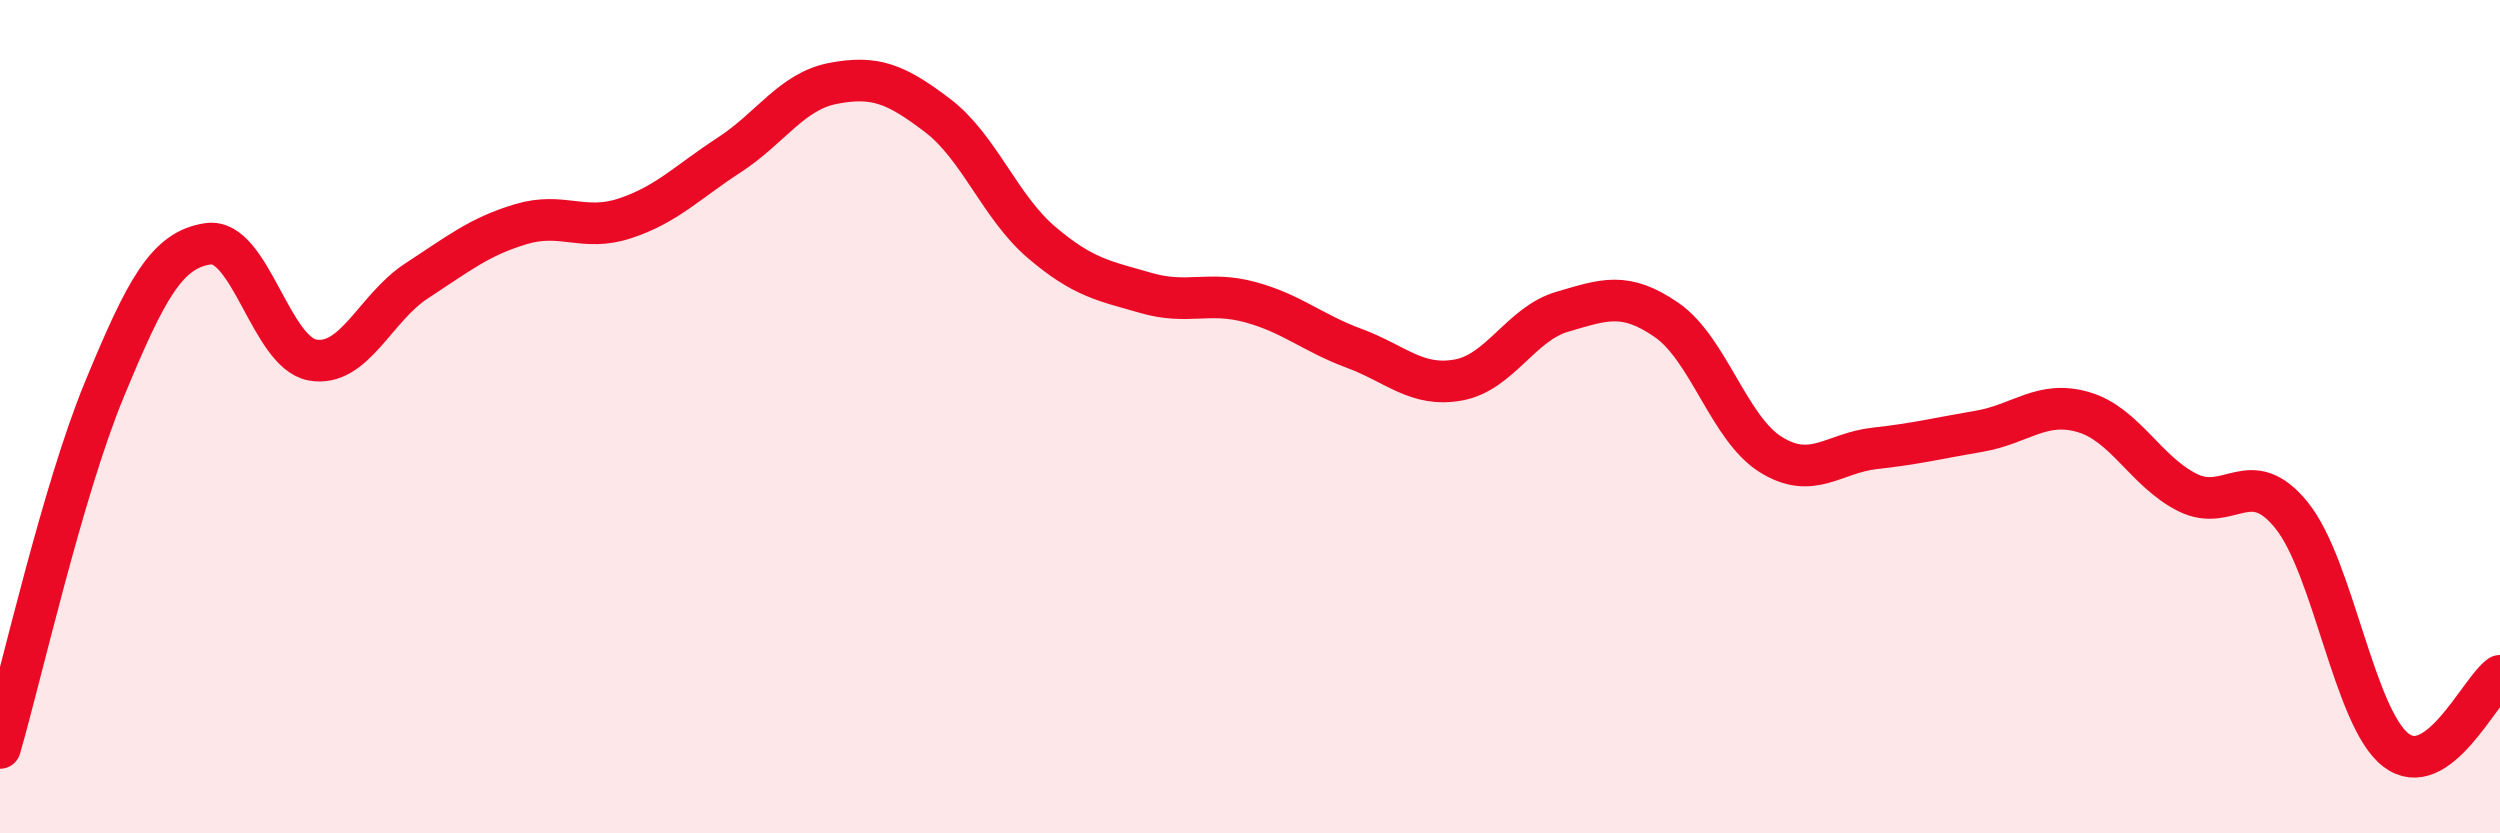
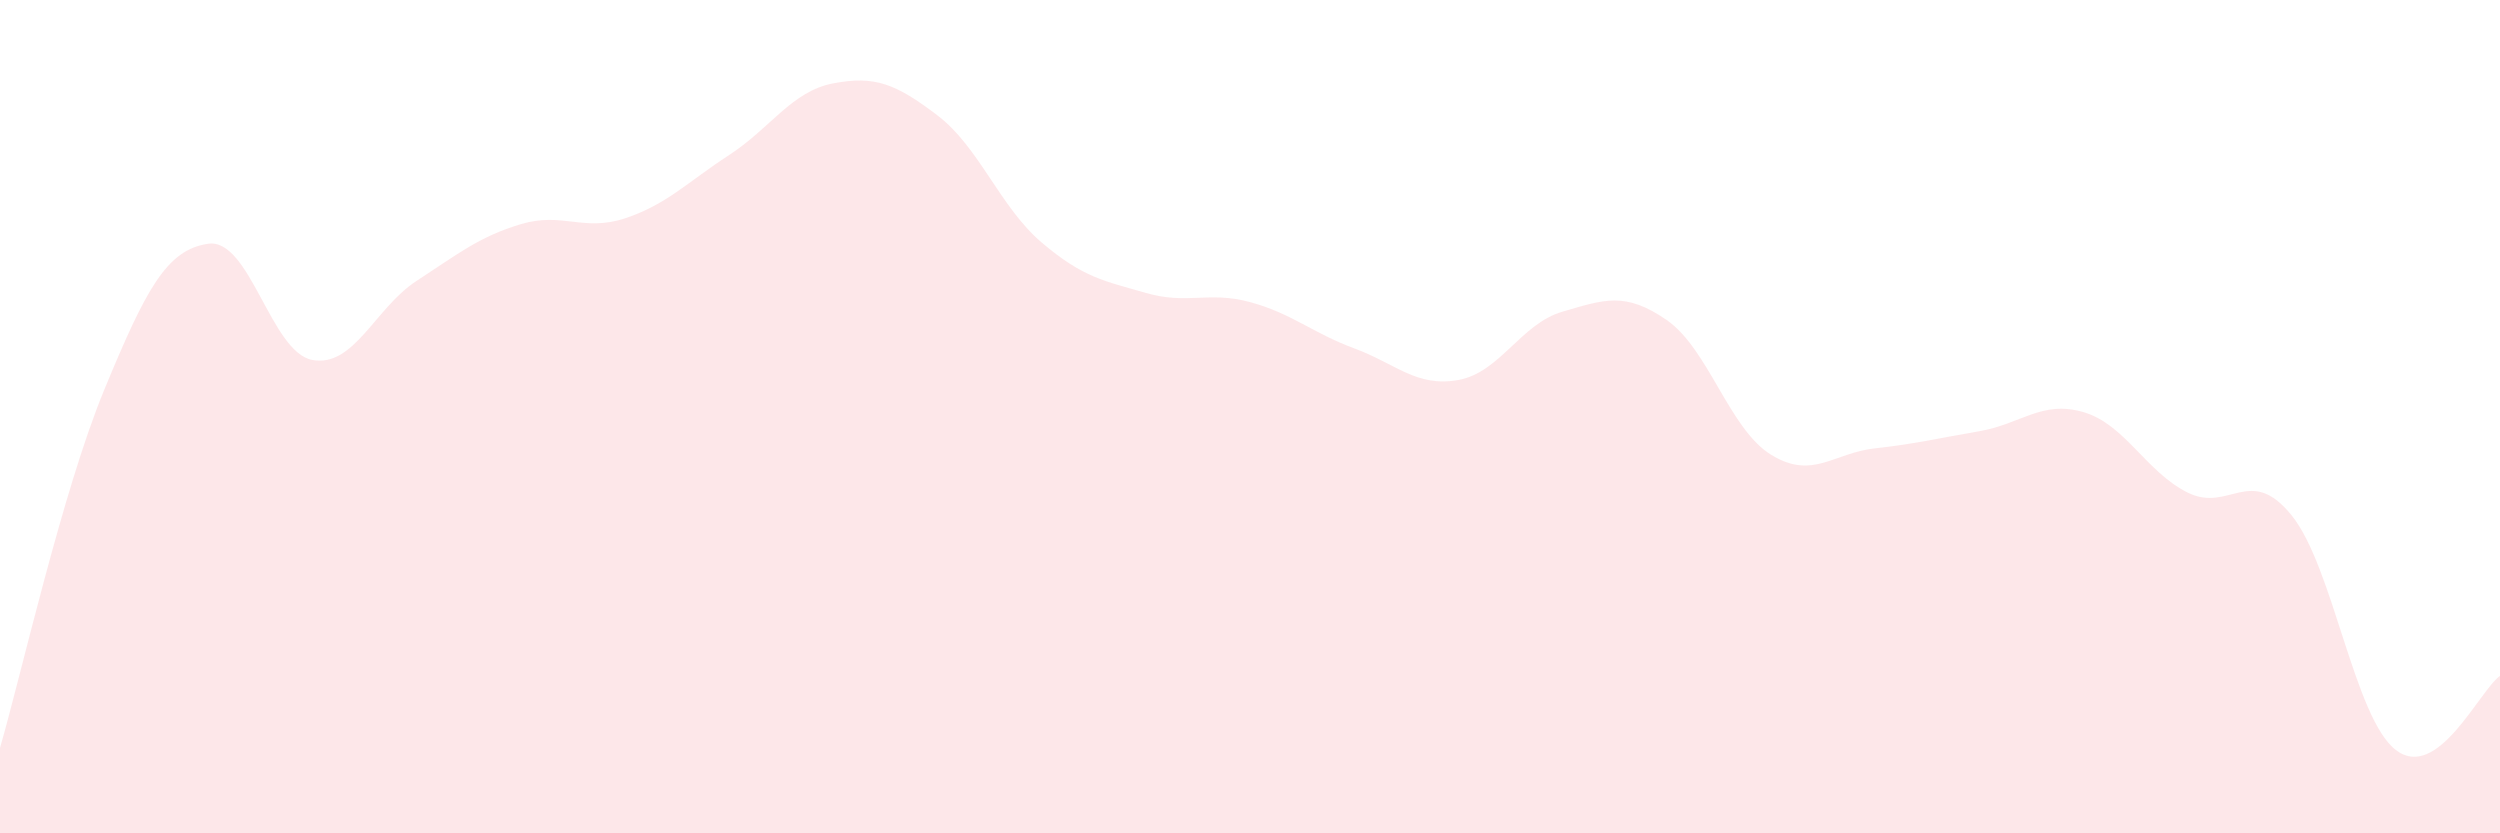
<svg xmlns="http://www.w3.org/2000/svg" width="60" height="20" viewBox="0 0 60 20">
  <path d="M 0,17.95 C 0.5,16.23 1.5,11.78 2.5,9.36 C 3.5,6.94 4,5.99 5,5.85 C 6,5.71 6.5,8.46 7.5,8.64 C 8.5,8.82 9,7.39 10,6.74 C 11,6.09 11.5,5.68 12.5,5.38 C 13.5,5.08 14,5.57 15,5.24 C 16,4.91 16.5,4.37 17.5,3.72 C 18.5,3.07 19,2.19 20,2 C 21,1.81 21.5,2.01 22.5,2.77 C 23.5,3.53 24,4.97 25,5.82 C 26,6.67 26.5,6.74 27.5,7.03 C 28.5,7.32 29,6.98 30,7.25 C 31,7.52 31.5,7.99 32.5,8.36 C 33.5,8.73 34,9.3 35,9.12 C 36,8.94 36.5,7.77 37.5,7.48 C 38.5,7.19 39,6.99 40,7.68 C 41,8.37 41.5,10.29 42.5,10.91 C 43.5,11.53 44,10.87 45,10.76 C 46,10.65 46.5,10.52 47.5,10.35 C 48.5,10.18 49,9.6 50,9.89 C 51,10.18 51.5,11.32 52.5,11.82 C 53.5,12.32 54,11.13 55,12.37 C 56,13.61 56.5,17.23 57.5,18 C 58.5,18.77 59.5,16.58 60,16.22L60 20L0 20Z" fill="#EB0A25" opacity="0.1" stroke-linecap="round" stroke-linejoin="round" />
-   <path d="M 0,17.95 C 0.5,16.23 1.5,11.78 2.5,9.36 C 3.5,6.94 4,5.99 5,5.85 C 6,5.71 6.5,8.46 7.5,8.64 C 8.5,8.82 9,7.39 10,6.74 C 11,6.09 11.5,5.68 12.5,5.38 C 13.5,5.08 14,5.57 15,5.24 C 16,4.91 16.5,4.37 17.5,3.72 C 18.5,3.07 19,2.19 20,2 C 21,1.81 21.5,2.01 22.5,2.77 C 23.5,3.53 24,4.97 25,5.82 C 26,6.67 26.5,6.74 27.5,7.03 C 28.5,7.32 29,6.98 30,7.25 C 31,7.52 31.5,7.99 32.5,8.36 C 33.5,8.73 34,9.3 35,9.12 C 36,8.94 36.5,7.77 37.5,7.48 C 38.5,7.19 39,6.99 40,7.68 C 41,8.37 41.5,10.29 42.5,10.91 C 43.5,11.53 44,10.87 45,10.76 C 46,10.65 46.5,10.52 47.5,10.35 C 48.5,10.18 49,9.6 50,9.89 C 51,10.18 51.5,11.32 52.5,11.82 C 53.5,12.32 54,11.13 55,12.37 C 56,13.61 56.5,17.23 57.5,18 C 58.5,18.77 59.5,16.58 60,16.22" stroke="#EB0A25" stroke-width="1" fill="none" stroke-linecap="round" stroke-linejoin="round" />
</svg>